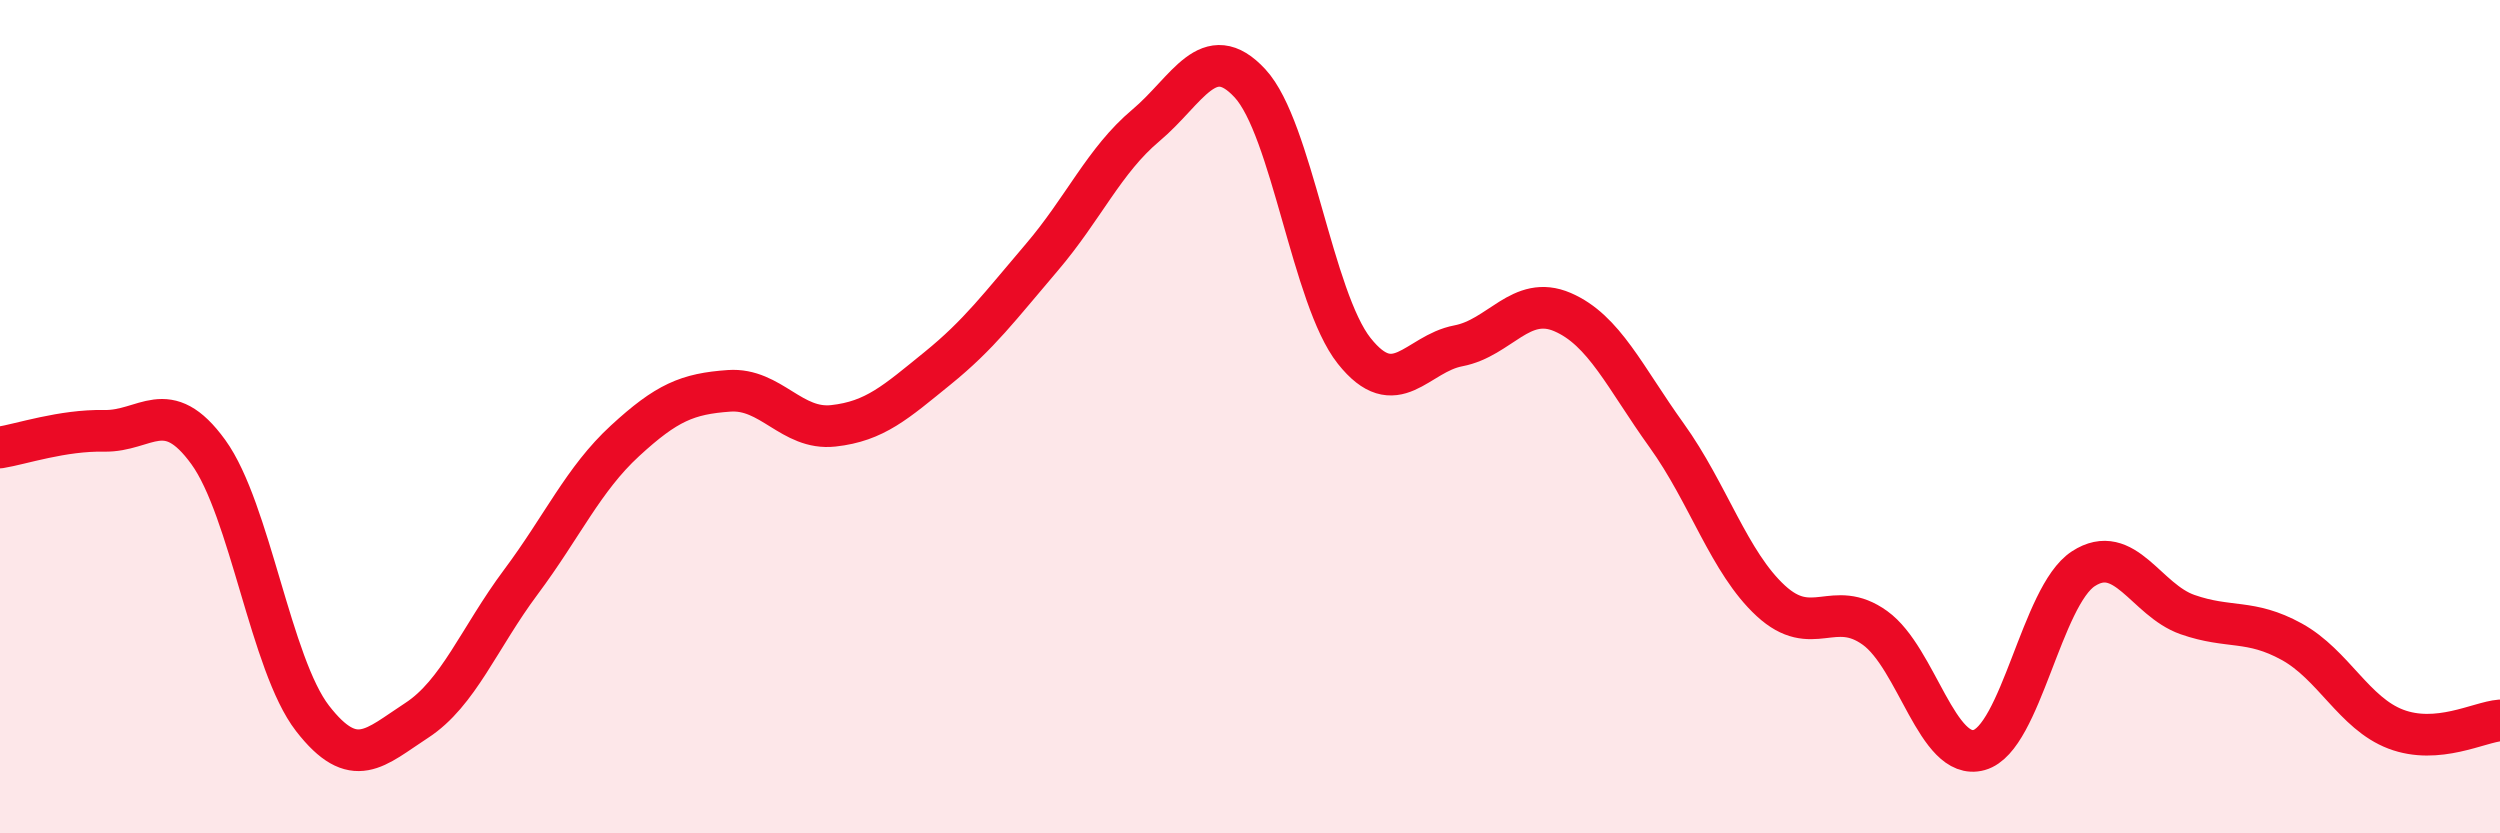
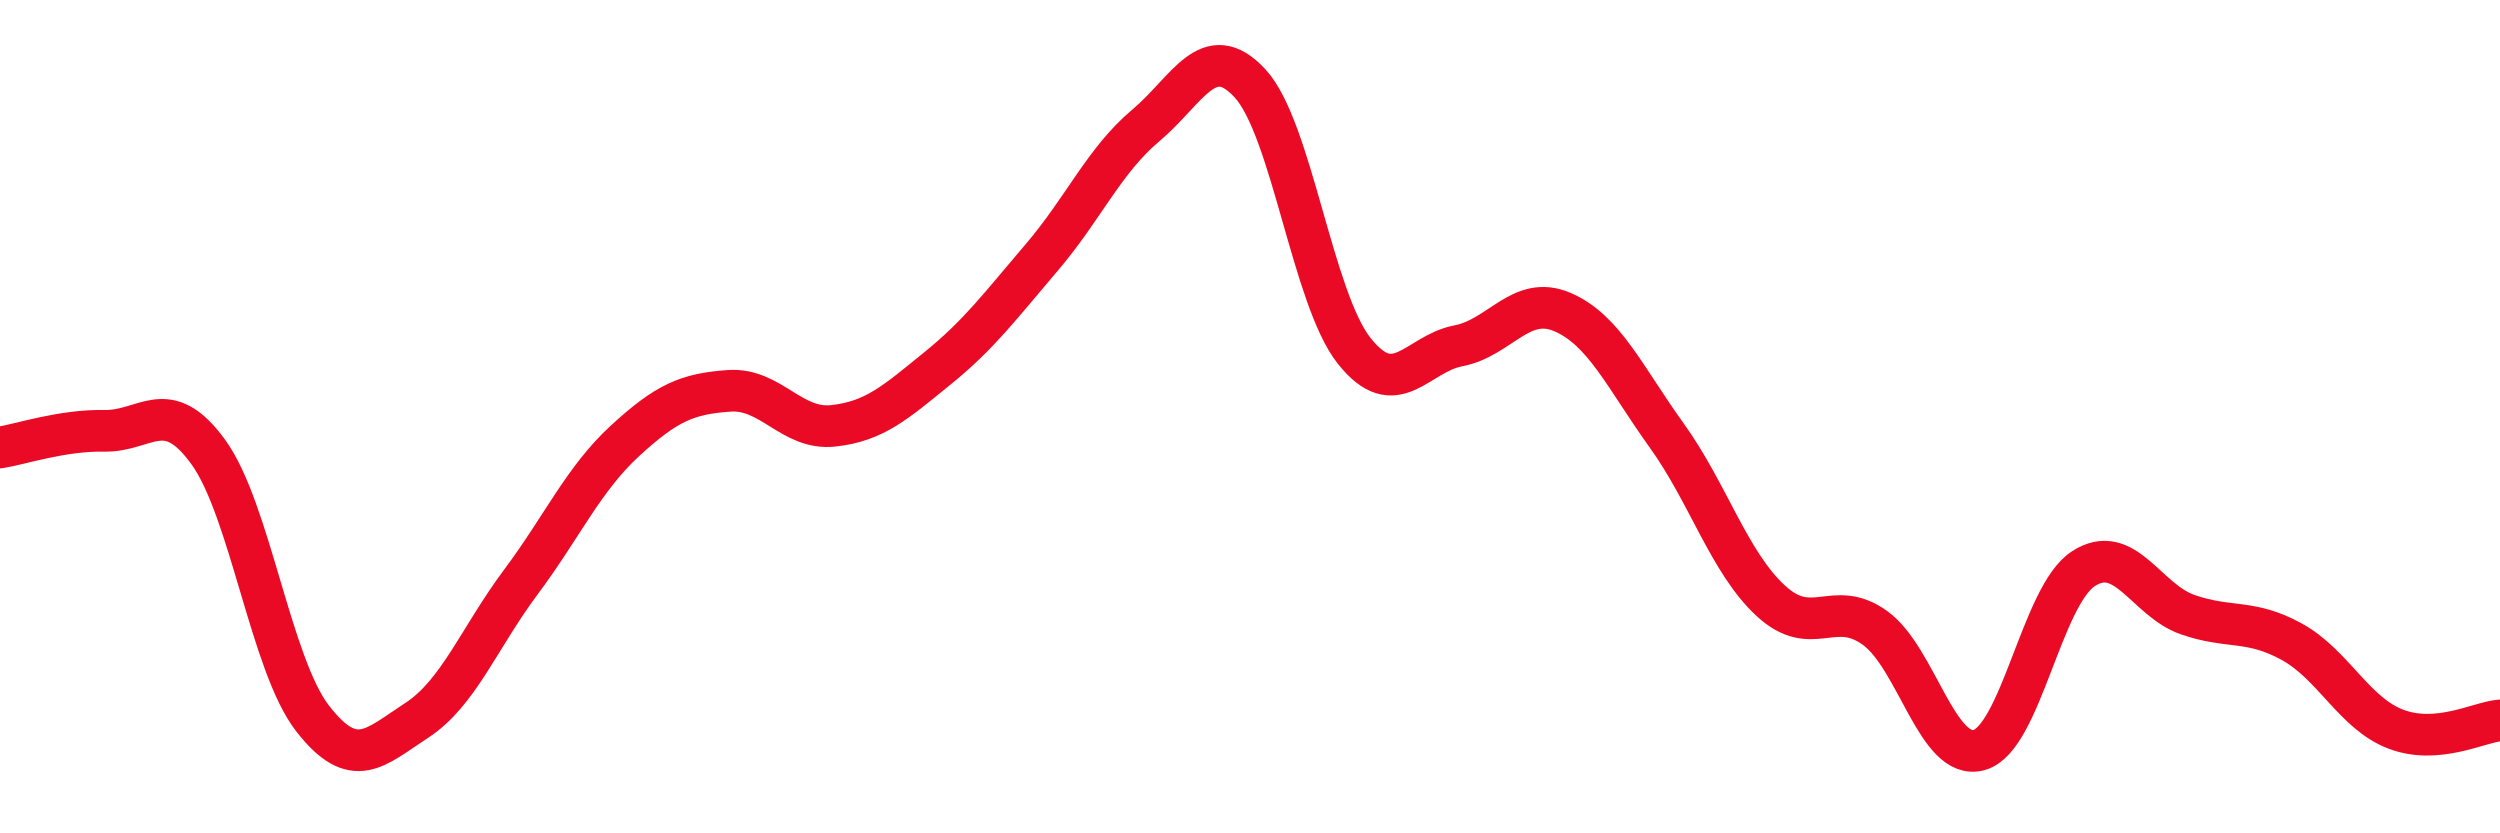
<svg xmlns="http://www.w3.org/2000/svg" width="60" height="20" viewBox="0 0 60 20">
-   <path d="M 0,10.74 C 0.5,10.66 1.5,10.32 2.5,10.34 C 3.5,10.36 4,9.47 5,10.85 C 6,12.23 6.5,15.95 7.5,17.24 C 8.5,18.53 9,17.94 10,17.29 C 11,16.64 11.5,15.31 12.5,13.97 C 13.5,12.63 14,11.5 15,10.58 C 16,9.66 16.5,9.45 17.5,9.38 C 18.5,9.31 19,10.33 20,10.22 C 21,10.11 21.5,9.65 22.5,8.84 C 23.5,8.03 24,7.35 25,6.18 C 26,5.01 26.5,3.85 27.5,3.01 C 28.5,2.17 29,0.92 30,2 C 31,3.08 31.5,7.16 32.5,8.42 C 33.5,9.68 34,8.49 35,8.3 C 36,8.11 36.5,7.06 37.5,7.49 C 38.5,7.92 39,9.06 40,10.45 C 41,11.84 41.5,13.5 42.5,14.42 C 43.5,15.34 44,14.35 45,15.07 C 46,15.79 46.5,18.28 47.5,18 C 48.5,17.72 49,14.3 50,13.65 C 51,13 51.5,14.4 52.5,14.75 C 53.5,15.1 54,14.85 55,15.4 C 56,15.95 56.5,17.12 57.5,17.5 C 58.5,17.88 59.5,17.33 60,17.29L60 20L0 20Z" fill="#EB0A25" opacity="0.1" stroke-linecap="round" stroke-linejoin="round" />
  <path d="M 0,10.74 C 0.5,10.66 1.5,10.32 2.5,10.34 C 3.5,10.36 4,9.47 5,10.85 C 6,12.23 6.5,15.95 7.5,17.24 C 8.5,18.53 9,17.94 10,17.29 C 11,16.64 11.5,15.31 12.5,13.97 C 13.5,12.63 14,11.5 15,10.58 C 16,9.66 16.5,9.45 17.5,9.38 C 18.5,9.31 19,10.33 20,10.22 C 21,10.11 21.5,9.65 22.5,8.84 C 23.5,8.03 24,7.35 25,6.18 C 26,5.01 26.5,3.85 27.5,3.01 C 28.5,2.17 29,0.92 30,2 C 31,3.08 31.5,7.16 32.5,8.42 C 33.5,9.68 34,8.49 35,8.3 C 36,8.11 36.5,7.06 37.5,7.49 C 38.5,7.92 39,9.06 40,10.45 C 41,11.84 41.5,13.5 42.5,14.42 C 43.5,15.34 44,14.35 45,15.07 C 46,15.79 46.5,18.28 47.5,18 C 48.5,17.72 49,14.3 50,13.65 C 51,13 51.5,14.4 52.5,14.75 C 53.5,15.1 54,14.85 55,15.4 C 56,15.95 56.5,17.12 57.5,17.5 C 58.5,17.88 59.5,17.33 60,17.29" stroke="#EB0A25" stroke-width="1" fill="none" stroke-linecap="round" stroke-linejoin="round" />
</svg>